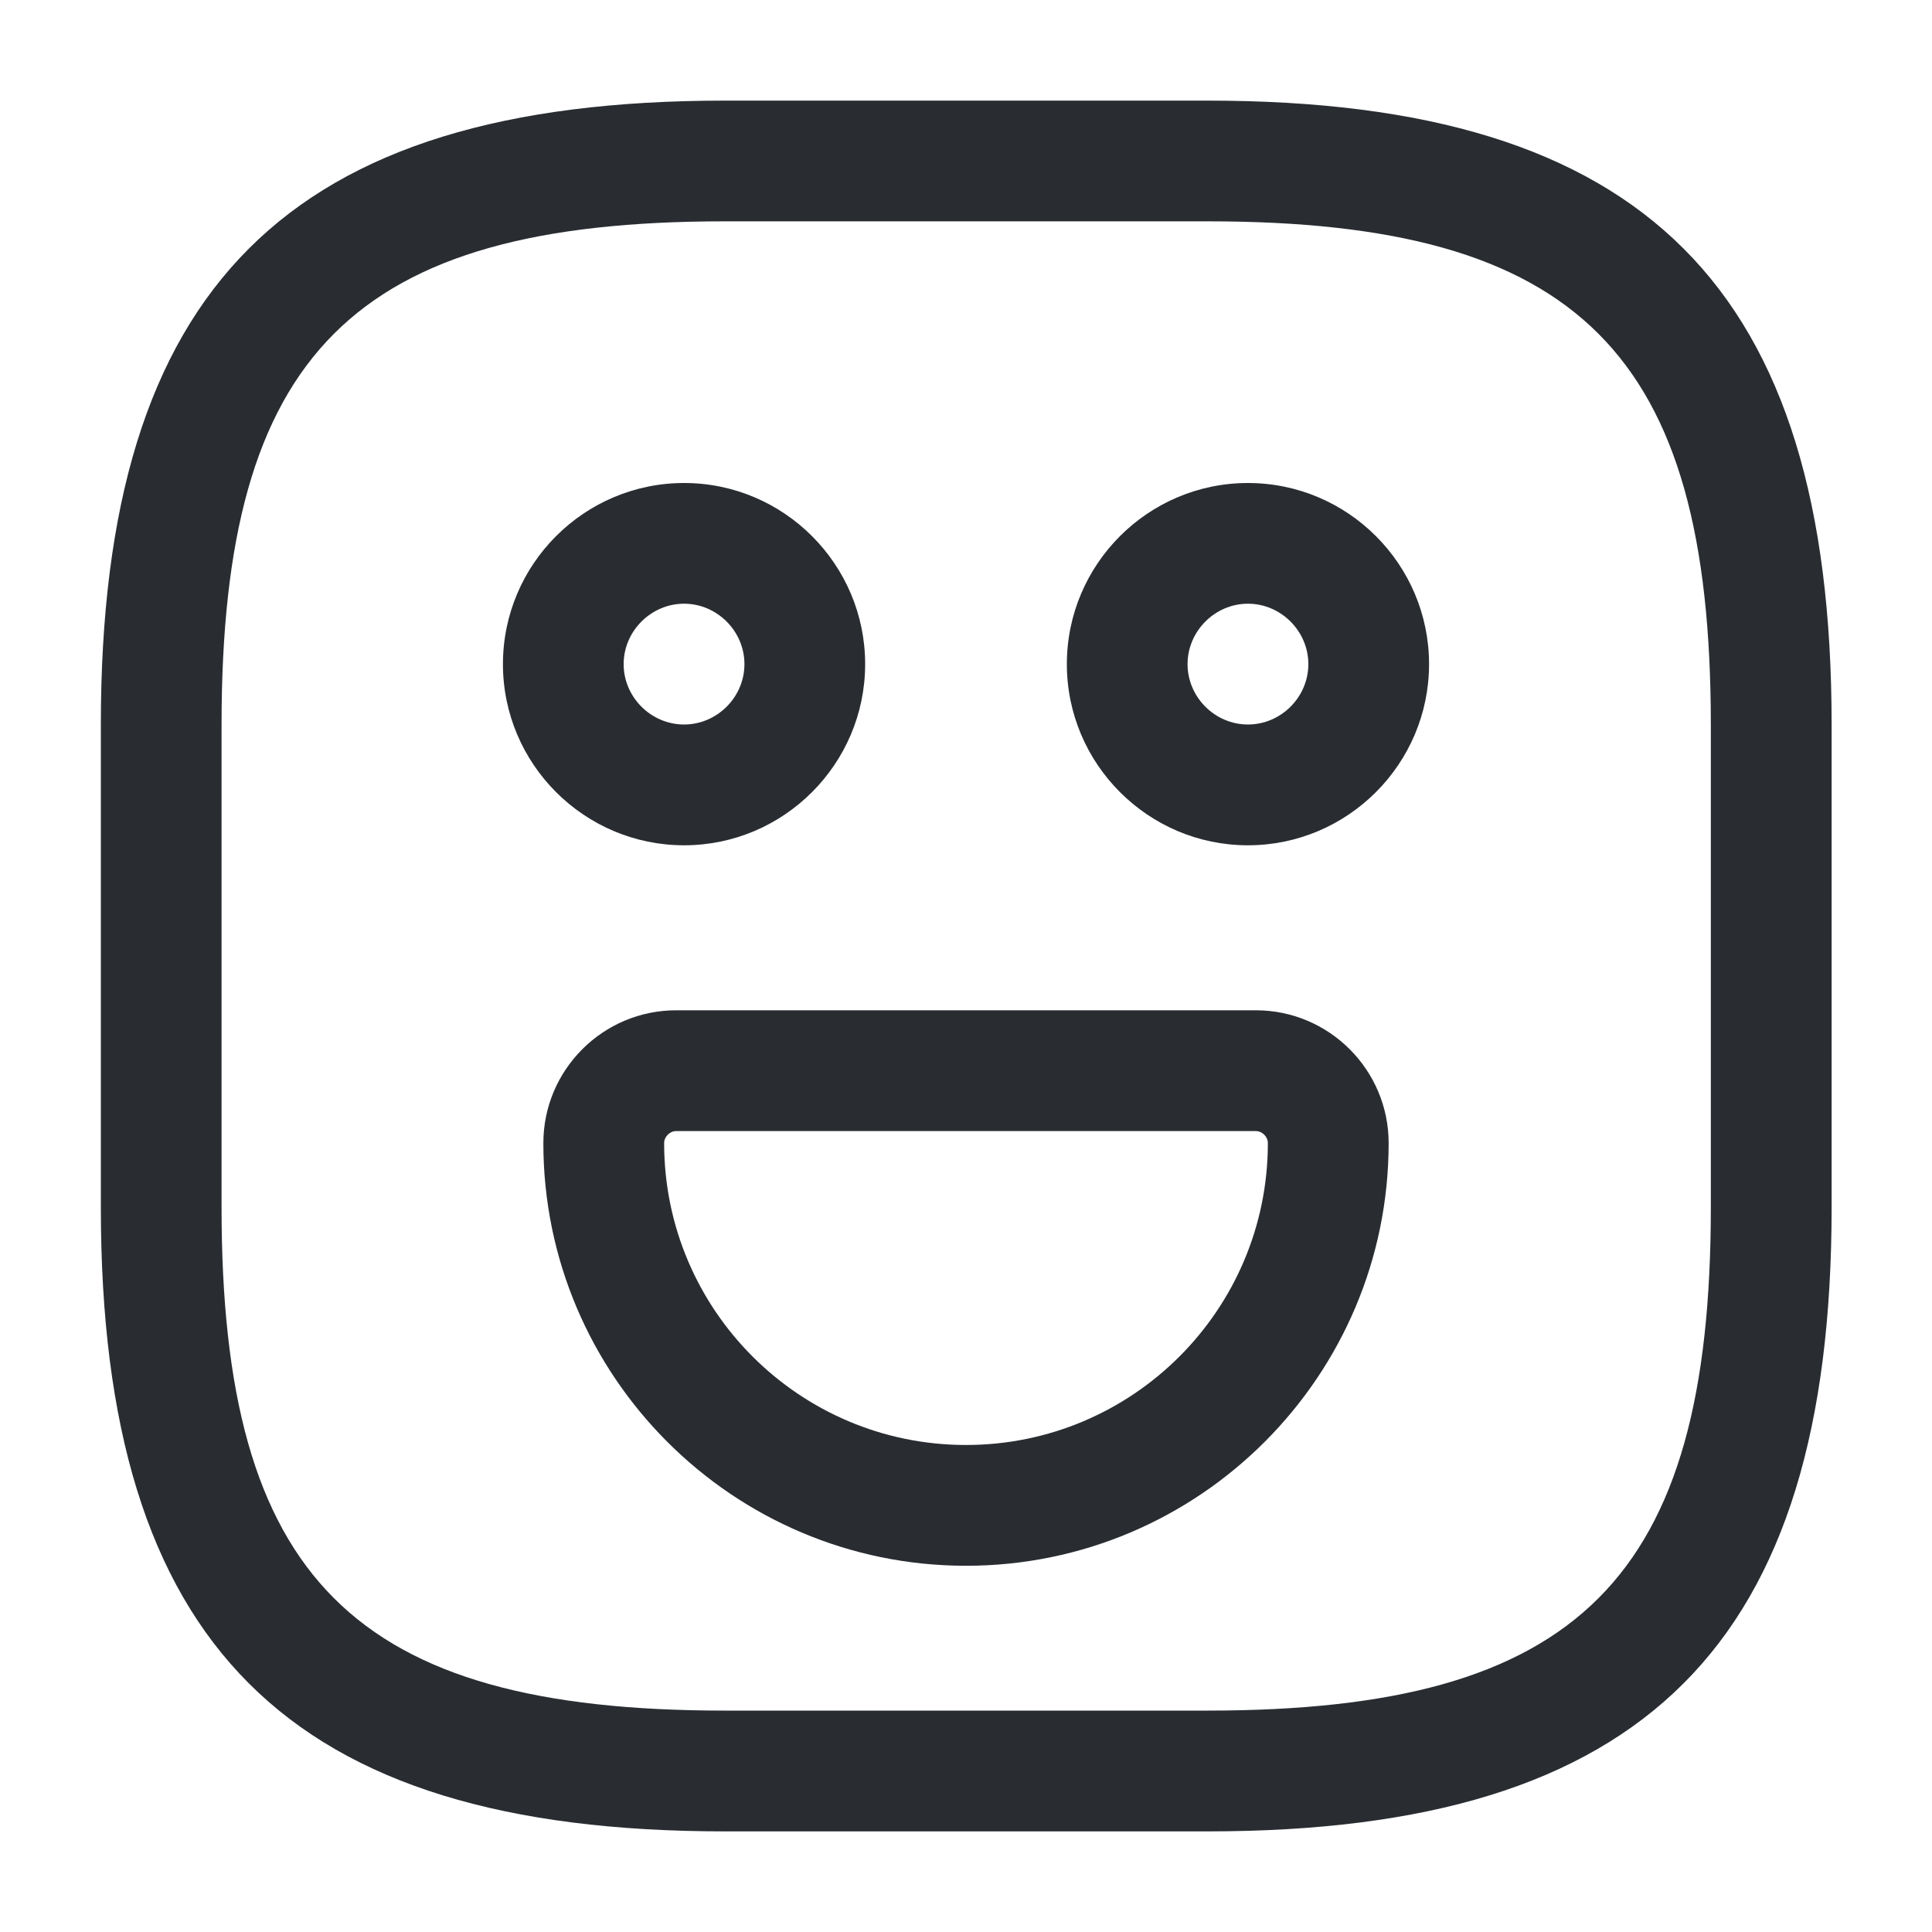
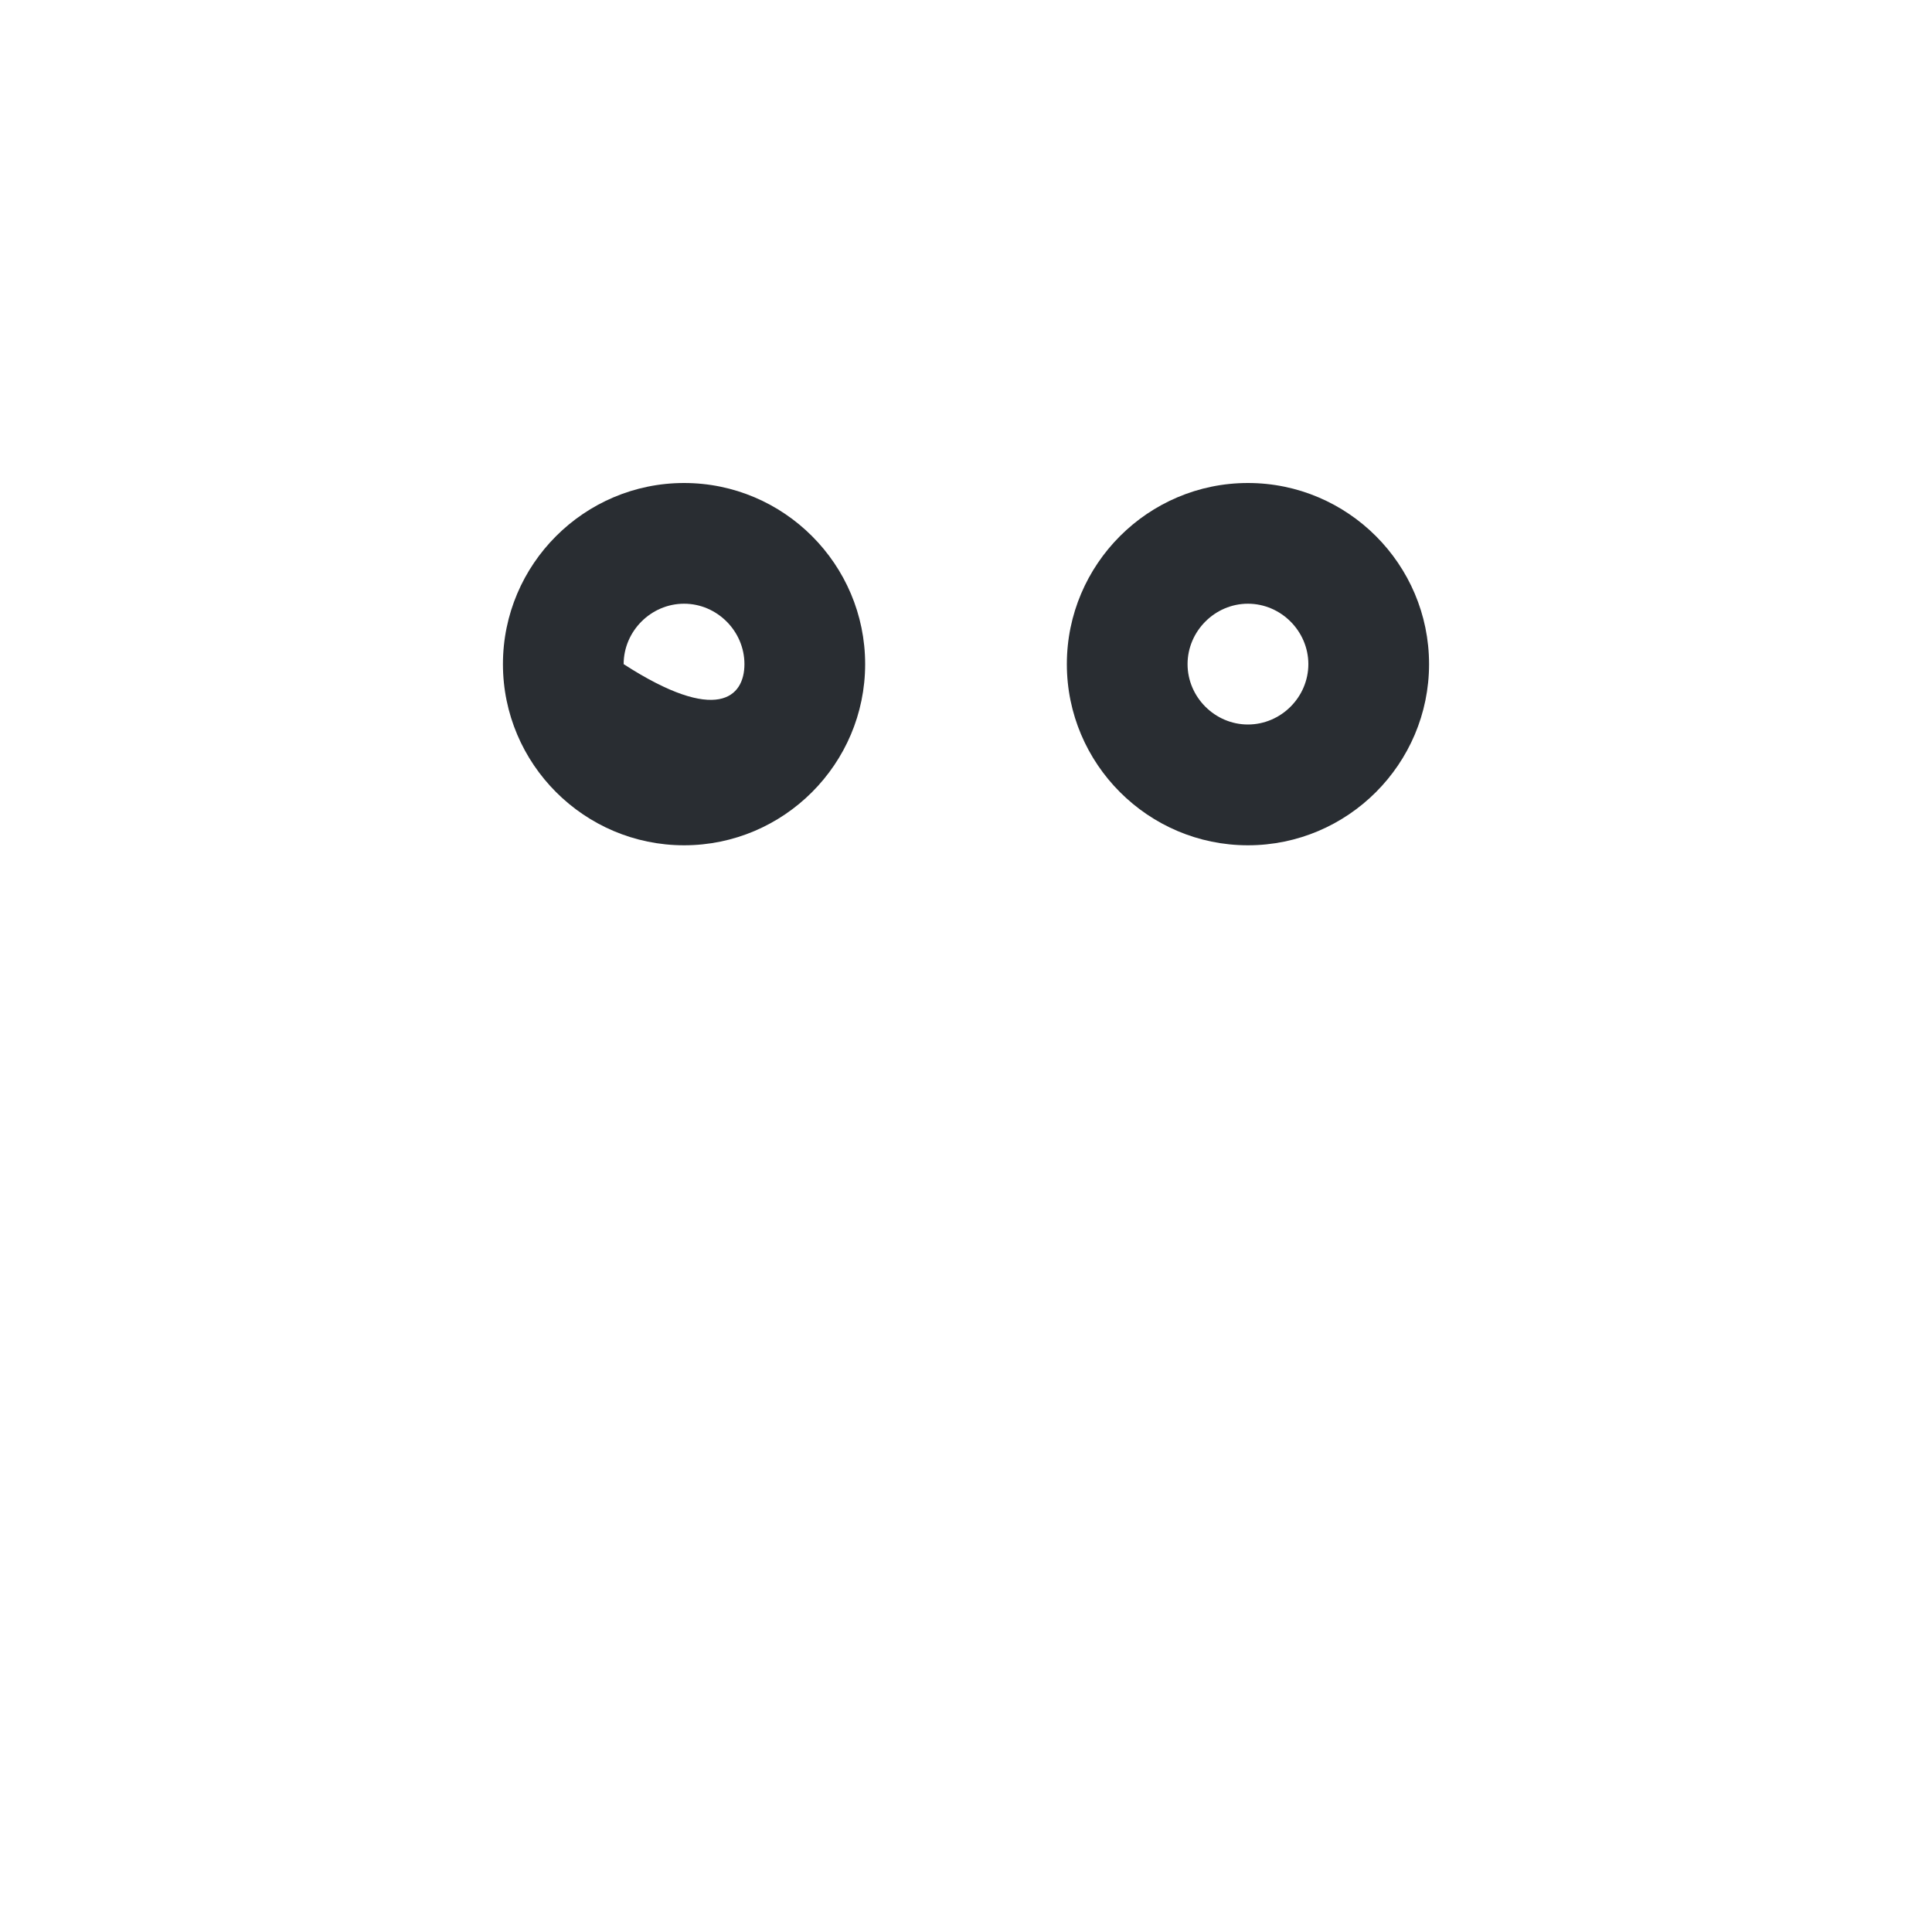
<svg xmlns="http://www.w3.org/2000/svg" width="25" height="25" viewBox="0 0 25 25" fill="none">
-   <path d="M15.628 23.698H9.378C3.721 23.698 1.305 21.281 1.305 15.625V9.375C1.305 3.718 3.721 1.302 9.378 1.302H15.628C21.284 1.302 23.701 3.718 23.701 9.375V15.625C23.701 21.281 21.284 23.698 15.628 23.698ZM9.378 2.864C4.576 2.864 2.867 4.573 2.867 9.375V15.625C2.867 20.427 4.576 22.135 9.378 22.135H15.628C20.43 22.135 22.138 20.427 22.138 15.625V9.375C22.138 4.573 20.43 2.864 15.628 2.864H9.378Z" fill="#292D32" />
  <path d="M16.148 10.938C14.857 10.938 13.805 9.885 13.805 8.594C13.805 7.302 14.857 6.25 16.148 6.25C17.44 6.25 18.492 7.302 18.492 8.594C18.492 9.885 17.44 10.938 16.148 10.938ZM16.148 7.812C15.721 7.812 15.367 8.167 15.367 8.594C15.367 9.021 15.721 9.375 16.148 9.375C16.576 9.375 16.93 9.021 16.93 8.594C16.93 8.167 16.576 7.812 16.148 7.812Z" fill="#292D32" />
-   <path d="M8.852 10.938C7.56 10.938 6.508 9.885 6.508 8.594C6.508 7.302 7.56 6.25 8.852 6.25C10.143 6.25 11.195 7.302 11.195 8.594C11.195 9.885 10.143 10.938 8.852 10.938ZM8.852 7.812C8.424 7.812 8.07 8.167 8.07 8.594C8.07 9.021 8.424 9.375 8.852 9.375C9.279 9.375 9.633 9.021 9.633 8.594C9.633 8.167 9.279 7.812 8.852 7.812Z" fill="#292D32" />
-   <path d="M12.5 20.261C9.479 20.261 7.031 17.802 7.031 14.792C7.031 13.844 7.802 13.073 8.75 13.073H16.25C17.198 13.073 17.969 13.844 17.969 14.792C17.969 17.802 15.521 20.261 12.5 20.261ZM8.75 14.636C8.667 14.636 8.594 14.709 8.594 14.792C8.594 16.948 10.344 18.698 12.5 18.698C14.656 18.698 16.406 16.948 16.406 14.792C16.406 14.709 16.333 14.636 16.25 14.636H8.75Z" fill="#292D32" />
+   <path d="M8.852 10.938C7.56 10.938 6.508 9.885 6.508 8.594C6.508 7.302 7.56 6.25 8.852 6.25C10.143 6.25 11.195 7.302 11.195 8.594C11.195 9.885 10.143 10.938 8.852 10.938ZM8.852 7.812C8.424 7.812 8.07 8.167 8.07 8.594C9.279 9.375 9.633 9.021 9.633 8.594C9.633 8.167 9.279 7.812 8.852 7.812Z" fill="#292D32" />
</svg>